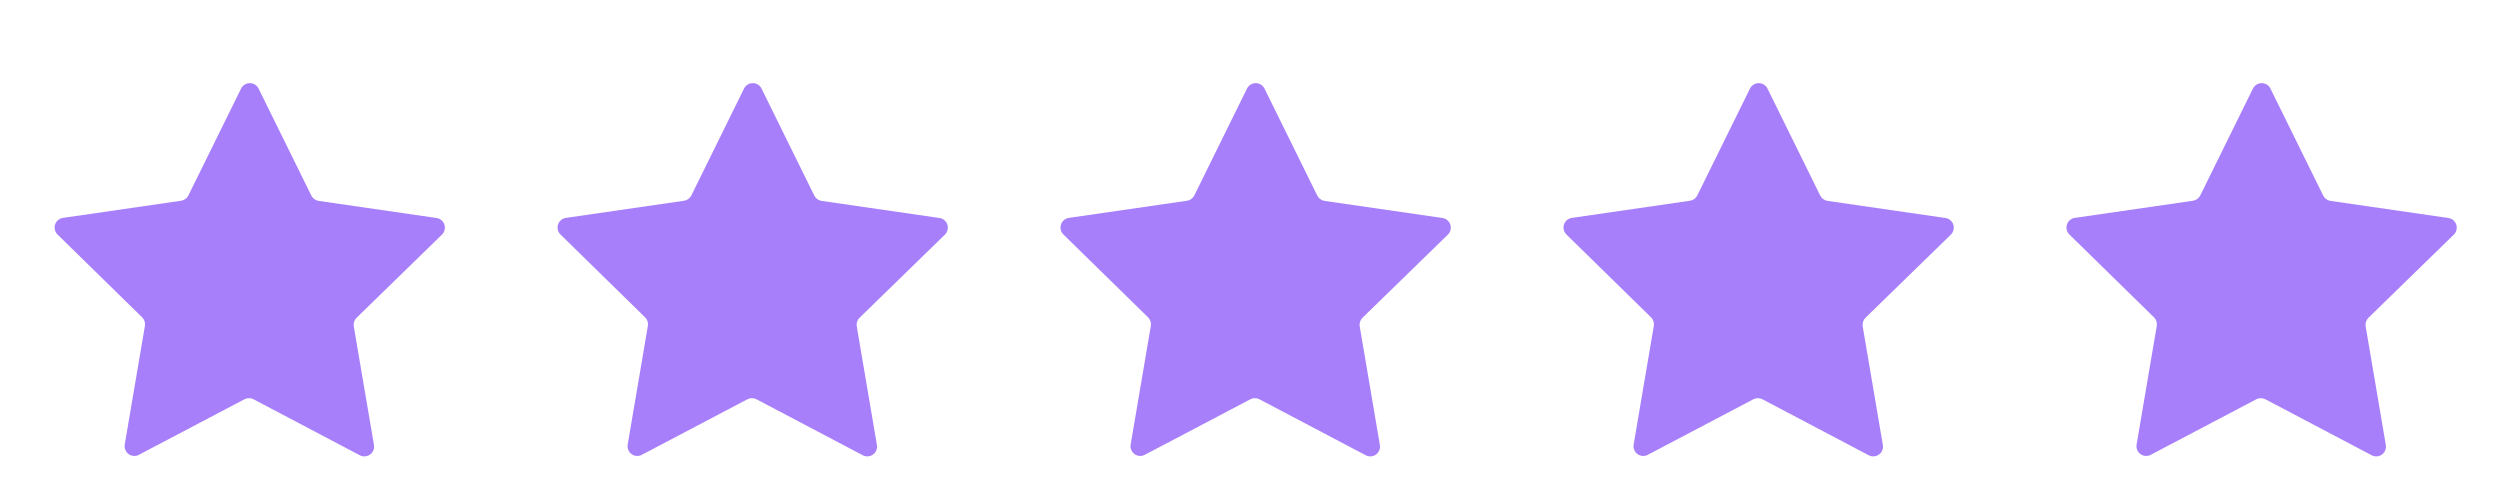
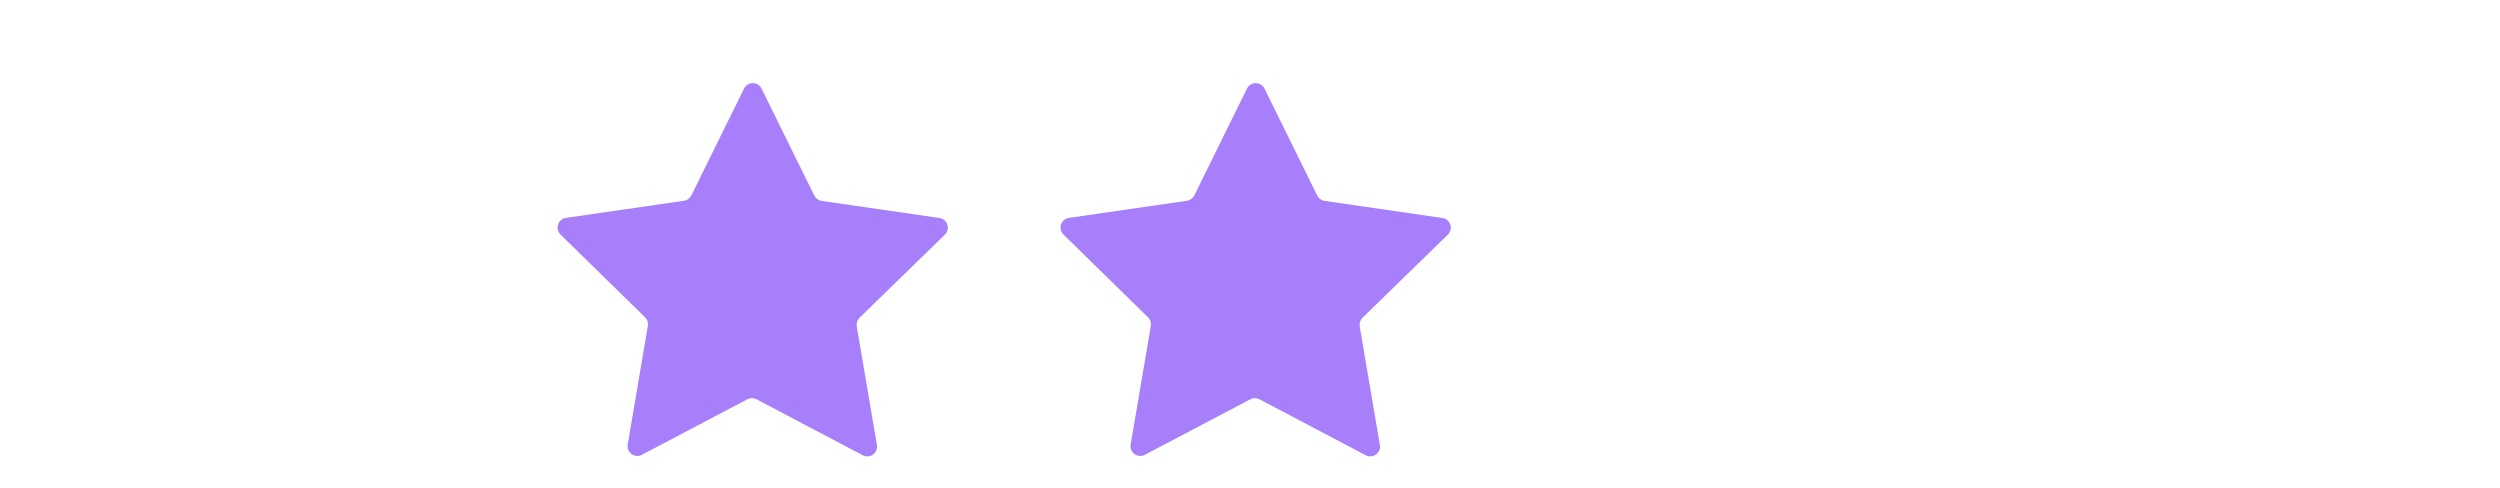
<svg xmlns="http://www.w3.org/2000/svg" width="169" height="33" viewBox="0 0 169 33" fill="none">
-   <path d="M17.476 5.98L21.046 13.22C21.093 13.315 21.162 13.397 21.247 13.459C21.333 13.522 21.432 13.563 21.536 13.58L29.536 14.74C29.654 14.762 29.763 14.815 29.852 14.895C29.942 14.974 30.008 15.076 30.044 15.19C30.08 15.304 30.084 15.425 30.056 15.541C30.029 15.658 29.97 15.764 29.886 15.85L24.106 21.48C24.03 21.554 23.973 21.645 23.94 21.746C23.907 21.847 23.899 21.955 23.916 22.06L25.276 30.06C25.302 30.186 25.291 30.318 25.242 30.438C25.194 30.559 25.111 30.662 25.005 30.735C24.898 30.809 24.772 30.85 24.643 30.852C24.513 30.855 24.386 30.819 24.276 30.75L17.136 26.99C17.042 26.941 16.938 26.915 16.831 26.915C16.725 26.915 16.621 26.941 16.526 26.99L9.436 30.72C9.327 30.789 9.2 30.825 9.07 30.822C8.941 30.82 8.815 30.779 8.708 30.706C8.602 30.632 8.519 30.529 8.471 30.408C8.422 30.288 8.41 30.157 8.436 30.03L9.796 22.03C9.814 21.925 9.806 21.817 9.773 21.716C9.739 21.615 9.682 21.524 9.606 21.45L3.886 15.85C3.8 15.764 3.739 15.656 3.71 15.537C3.681 15.419 3.686 15.295 3.723 15.179C3.76 15.063 3.829 14.96 3.921 14.881C4.014 14.801 4.126 14.749 4.246 14.73L12.246 13.57C12.351 13.553 12.45 13.512 12.535 13.449C12.621 13.387 12.69 13.305 12.736 13.21L16.306 5.97C16.363 5.863 16.448 5.774 16.552 5.713C16.655 5.651 16.774 5.619 16.895 5.62C17.015 5.621 17.133 5.655 17.236 5.719C17.338 5.782 17.422 5.872 17.476 5.98Z" fill="#A87FFA" />
  <path d="M51.476 5.98L55.046 13.22C55.093 13.315 55.162 13.397 55.248 13.459C55.333 13.522 55.432 13.563 55.536 13.58L63.536 14.74C63.654 14.762 63.763 14.815 63.852 14.895C63.942 14.974 64.008 15.076 64.044 15.19C64.08 15.304 64.084 15.425 64.056 15.541C64.029 15.658 63.97 15.764 63.886 15.85L58.106 21.48C58.03 21.554 57.973 21.645 57.94 21.746C57.907 21.847 57.899 21.955 57.916 22.06L59.276 30.06C59.303 30.186 59.291 30.318 59.242 30.438C59.194 30.559 59.111 30.662 59.005 30.735C58.898 30.809 58.772 30.85 58.643 30.852C58.513 30.855 58.386 30.819 58.276 30.75L51.136 26.99C51.042 26.941 50.938 26.915 50.831 26.915C50.725 26.915 50.621 26.941 50.526 26.99L43.436 30.72C43.327 30.789 43.2 30.825 43.07 30.822C42.941 30.82 42.815 30.779 42.708 30.706C42.602 30.632 42.519 30.529 42.471 30.408C42.422 30.288 42.41 30.157 42.436 30.03L43.796 22.03C43.814 21.925 43.806 21.817 43.773 21.716C43.739 21.615 43.682 21.524 43.606 21.45L37.886 15.85C37.8 15.764 37.739 15.656 37.71 15.537C37.681 15.419 37.686 15.295 37.723 15.179C37.76 15.063 37.829 14.96 37.921 14.881C38.014 14.801 38.126 14.749 38.246 14.73L46.246 13.57C46.351 13.553 46.45 13.512 46.535 13.449C46.621 13.387 46.69 13.305 46.736 13.21L50.306 5.97C50.363 5.863 50.448 5.774 50.552 5.713C50.655 5.651 50.774 5.619 50.895 5.62C51.015 5.621 51.133 5.655 51.236 5.719C51.338 5.782 51.422 5.872 51.476 5.98Z" fill="#A87FFA" />
  <path d="M85.476 5.98L89.046 13.22C89.093 13.315 89.162 13.397 89.248 13.459C89.333 13.522 89.432 13.563 89.536 13.58L97.536 14.74C97.654 14.762 97.763 14.815 97.852 14.895C97.942 14.974 98.008 15.076 98.044 15.19C98.08 15.304 98.084 15.425 98.056 15.541C98.029 15.658 97.97 15.764 97.886 15.85L92.106 21.48C92.03 21.554 91.973 21.645 91.94 21.746C91.907 21.847 91.899 21.955 91.916 22.06L93.276 30.06C93.302 30.186 93.291 30.318 93.242 30.438C93.194 30.559 93.111 30.662 93.005 30.735C92.898 30.809 92.772 30.85 92.643 30.852C92.513 30.855 92.386 30.819 92.276 30.75L85.136 26.99C85.042 26.941 84.938 26.915 84.831 26.915C84.725 26.915 84.621 26.941 84.526 26.99L77.436 30.72C77.327 30.789 77.2 30.825 77.07 30.822C76.941 30.82 76.815 30.779 76.708 30.706C76.602 30.632 76.519 30.529 76.471 30.408C76.422 30.288 76.41 30.157 76.436 30.03L77.796 22.03C77.814 21.925 77.806 21.817 77.772 21.716C77.739 21.615 77.683 21.524 77.606 21.45L71.886 15.85C71.8 15.764 71.739 15.656 71.71 15.537C71.681 15.419 71.686 15.295 71.723 15.179C71.76 15.063 71.829 14.96 71.921 14.881C72.014 14.801 72.126 14.749 72.246 14.73L80.246 13.57C80.351 13.553 80.45 13.512 80.535 13.449C80.621 13.387 80.69 13.305 80.736 13.21L84.306 5.97C84.363 5.863 84.448 5.774 84.552 5.713C84.655 5.651 84.774 5.619 84.894 5.62C85.015 5.621 85.133 5.655 85.236 5.719C85.338 5.782 85.421 5.872 85.476 5.98Z" fill="#A87FFA" />
-   <path d="M119.478 5.98L123.048 13.22C123.095 13.315 123.164 13.397 123.249 13.459C123.335 13.522 123.434 13.563 123.538 13.58L131.538 14.74C131.656 14.762 131.765 14.815 131.854 14.895C131.944 14.974 132.01 15.076 132.046 15.19C132.082 15.304 132.086 15.425 132.058 15.541C132.031 15.658 131.972 15.764 131.888 15.85L126.108 21.48C126.032 21.554 125.975 21.645 125.942 21.746C125.909 21.847 125.901 21.955 125.918 22.06L127.278 30.06C127.304 30.186 127.293 30.318 127.244 30.438C127.196 30.559 127.113 30.662 127.007 30.735C126.9 30.809 126.774 30.85 126.645 30.852C126.515 30.855 126.388 30.819 126.278 30.75L119.138 26.99C119.044 26.941 118.94 26.915 118.833 26.915C118.727 26.915 118.623 26.941 118.528 26.99L111.438 30.72C111.329 30.789 111.202 30.825 111.072 30.822C110.943 30.82 110.817 30.779 110.71 30.706C110.603 30.632 110.521 30.529 110.473 30.408C110.424 30.288 110.412 30.157 110.438 30.03L111.798 22.03C111.816 21.925 111.808 21.817 111.774 21.716C111.741 21.615 111.684 21.524 111.608 21.45L105.888 15.85C105.802 15.764 105.741 15.656 105.712 15.537C105.683 15.419 105.688 15.295 105.725 15.179C105.762 15.063 105.831 14.96 105.923 14.881C106.016 14.801 106.128 14.749 106.248 14.73L114.248 13.57C114.353 13.553 114.452 13.512 114.537 13.449C114.623 13.387 114.692 13.305 114.738 13.21L118.308 5.97C118.365 5.863 118.45 5.774 118.554 5.713C118.657 5.651 118.776 5.619 118.896 5.62C119.017 5.621 119.135 5.655 119.238 5.719C119.34 5.782 119.423 5.872 119.478 5.98Z" fill="#A87FFA" />
-   <path d="M153.478 5.98L157.048 13.22C157.095 13.315 157.164 13.397 157.249 13.459C157.335 13.522 157.434 13.563 157.538 13.58L165.538 14.74C165.656 14.762 165.765 14.815 165.854 14.895C165.944 14.974 166.01 15.076 166.046 15.19C166.082 15.304 166.086 15.425 166.058 15.541C166.031 15.658 165.972 15.764 165.888 15.85L160.108 21.48C160.032 21.554 159.975 21.645 159.942 21.746C159.909 21.847 159.901 21.955 159.918 22.06L161.278 30.06C161.304 30.186 161.293 30.318 161.244 30.438C161.196 30.559 161.113 30.662 161.007 30.735C160.9 30.809 160.774 30.85 160.645 30.852C160.515 30.855 160.388 30.819 160.278 30.75L153.138 26.99C153.044 26.941 152.94 26.915 152.833 26.915C152.727 26.915 152.623 26.941 152.528 26.99L145.438 30.72C145.329 30.789 145.202 30.825 145.072 30.822C144.943 30.82 144.817 30.779 144.71 30.706C144.603 30.632 144.521 30.529 144.473 30.408C144.424 30.288 144.412 30.157 144.438 30.03L145.798 22.03C145.816 21.925 145.808 21.817 145.774 21.716C145.741 21.615 145.684 21.524 145.608 21.45L139.888 15.85C139.802 15.764 139.741 15.656 139.712 15.537C139.683 15.419 139.688 15.295 139.725 15.179C139.762 15.063 139.831 14.96 139.923 14.881C140.016 14.801 140.128 14.749 140.248 14.73L148.248 13.57C148.353 13.553 148.452 13.512 148.537 13.449C148.623 13.387 148.692 13.305 148.738 13.21L152.308 5.97C152.365 5.863 152.45 5.774 152.554 5.713C152.657 5.651 152.776 5.619 152.896 5.62C153.017 5.621 153.135 5.655 153.238 5.719C153.34 5.782 153.423 5.872 153.478 5.98Z" fill="#A87FFA" />
</svg>